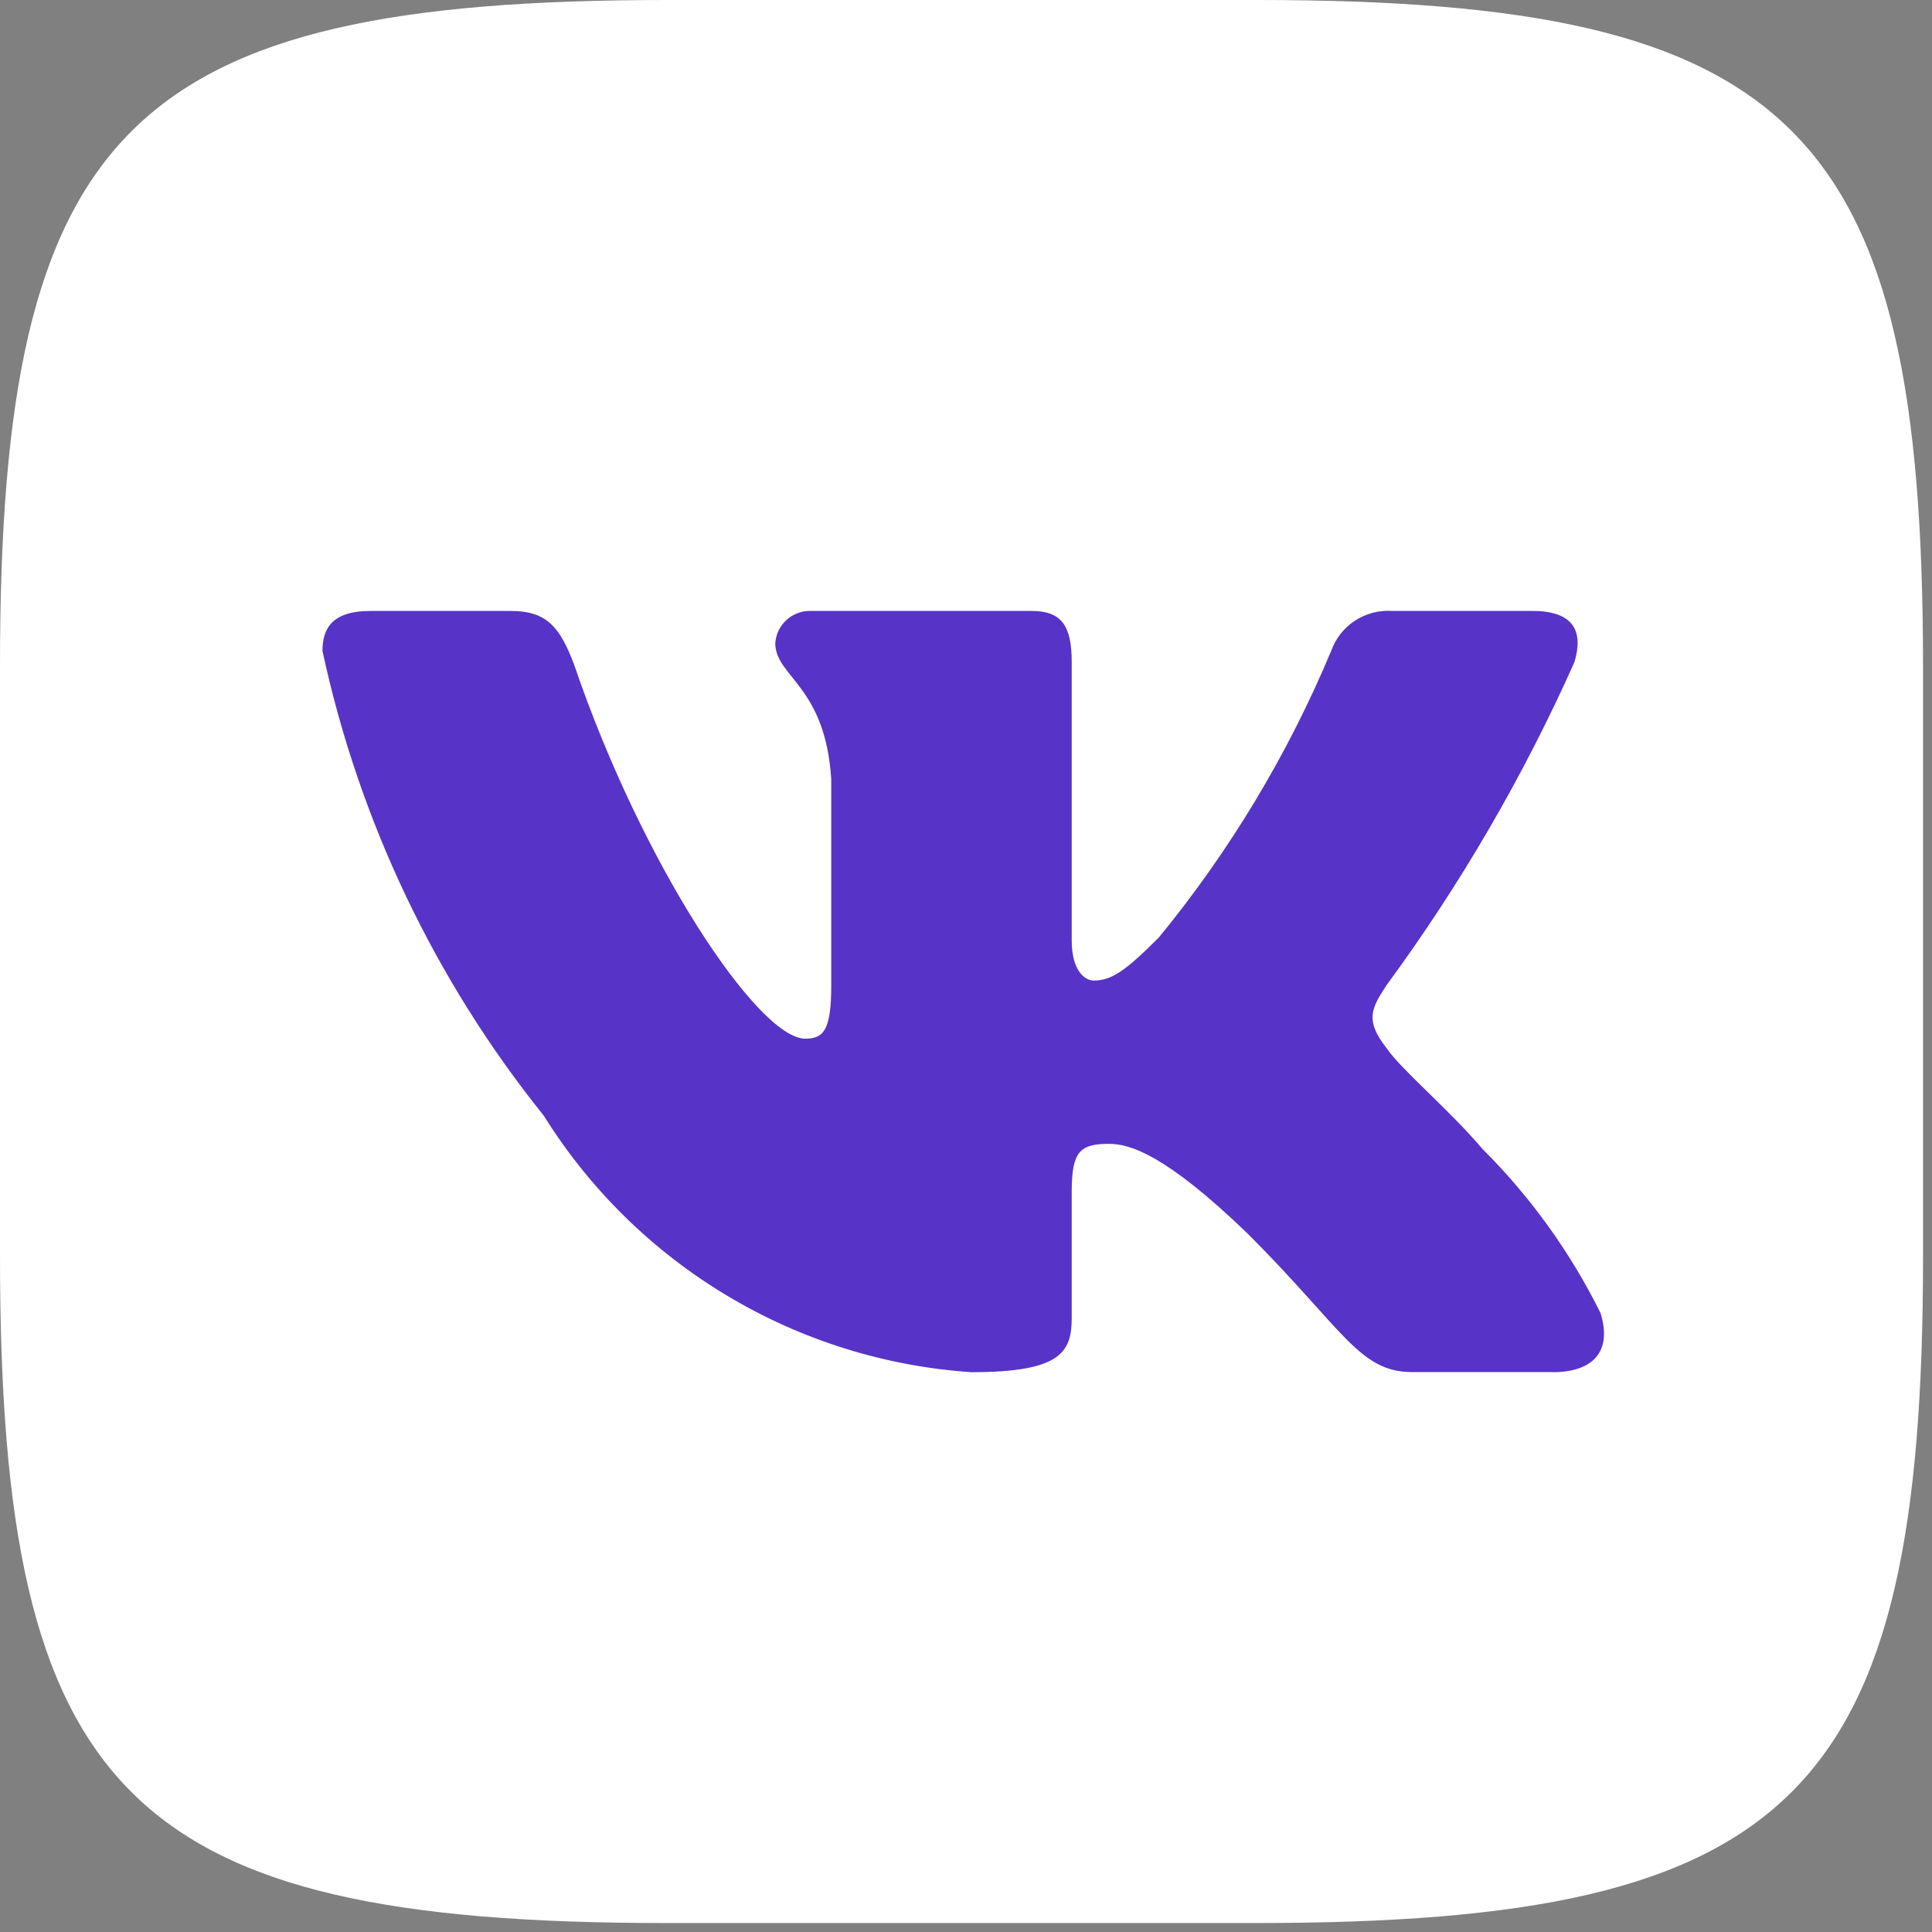
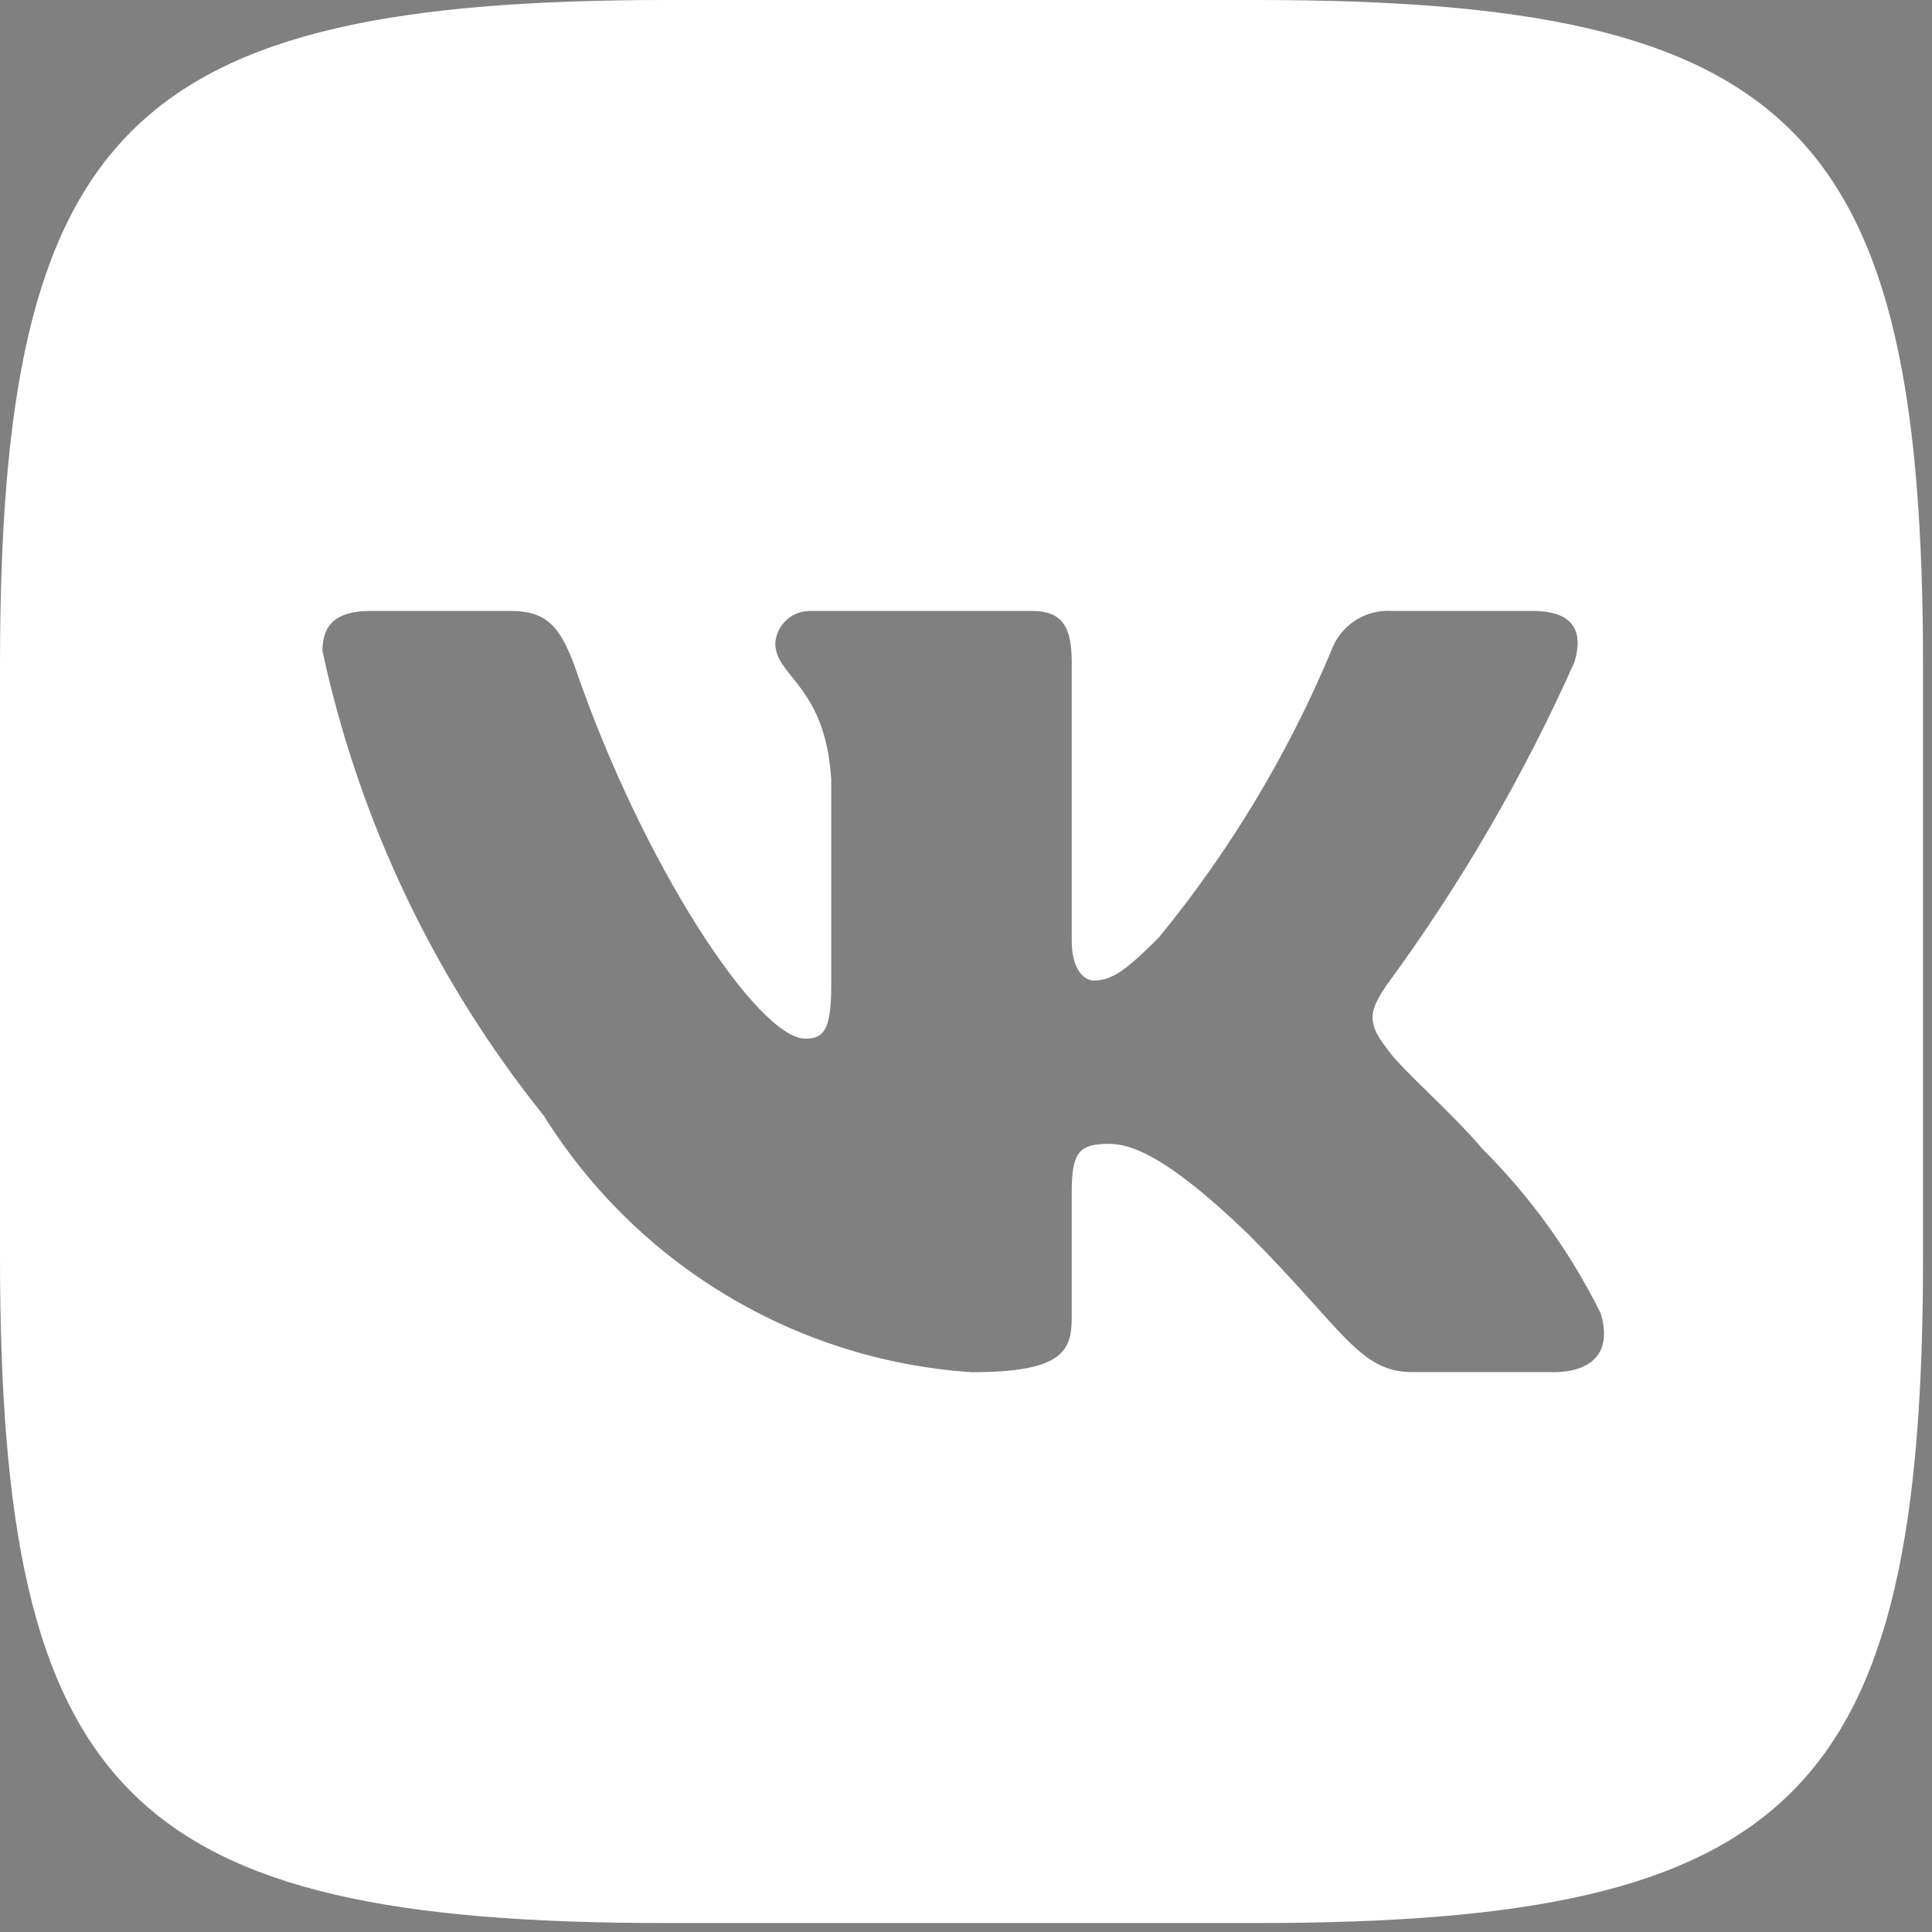
<svg xmlns="http://www.w3.org/2000/svg" width="36" height="36" viewBox="0 0 36 36" fill="none">
  <rect x="0" y="0" width="36" height="36" fill="#808080" stroke="none" />
-   <rect x="6" y="8" width="24" height="20" fill="#5734C7" />
  <path d="M23.422 0H12.429C2.388 0 0 2.388 0 12.411V23.404C0 33.443 2.37 35.833 12.411 35.833H23.404C33.443 35.833 35.833 33.463 35.833 23.422V12.429C35.833 2.388 33.463 0 23.422 0ZM28.928 25.567H26.314C25.325 25.567 25.028 24.766 23.254 22.992C21.706 21.5 21.052 21.314 20.66 21.314C20.119 21.314 19.97 21.462 19.97 22.209V24.56C19.97 25.196 19.764 25.569 18.103 25.569C16.491 25.461 14.928 24.971 13.543 24.14C12.157 23.309 10.989 22.161 10.134 20.791C8.104 18.264 6.692 15.299 6.009 12.131C6.009 11.739 6.158 11.384 6.905 11.384H9.517C10.189 11.384 10.431 11.684 10.694 12.373C11.963 16.107 14.127 19.354 15.005 19.354C15.342 19.354 15.489 19.205 15.489 18.365V14.52C15.378 12.766 14.446 12.617 14.446 11.983C14.458 11.815 14.535 11.659 14.66 11.548C14.785 11.436 14.949 11.377 15.116 11.384H19.223C19.784 11.384 19.97 11.664 19.97 12.336V17.524C19.97 18.085 20.212 18.271 20.38 18.271C20.717 18.271 20.977 18.085 21.593 17.469C22.917 15.854 23.998 14.056 24.804 12.13C24.886 11.898 25.042 11.7 25.247 11.566C25.453 11.431 25.697 11.367 25.942 11.384H28.556C29.338 11.384 29.505 11.777 29.338 12.336C28.388 14.465 27.212 16.486 25.831 18.365C25.549 18.795 25.436 19.018 25.831 19.522C26.09 19.914 27.006 20.679 27.622 21.407C28.518 22.3 29.262 23.334 29.824 24.467C30.048 25.194 29.674 25.569 28.928 25.569V25.567Z" fill="white" />
</svg>